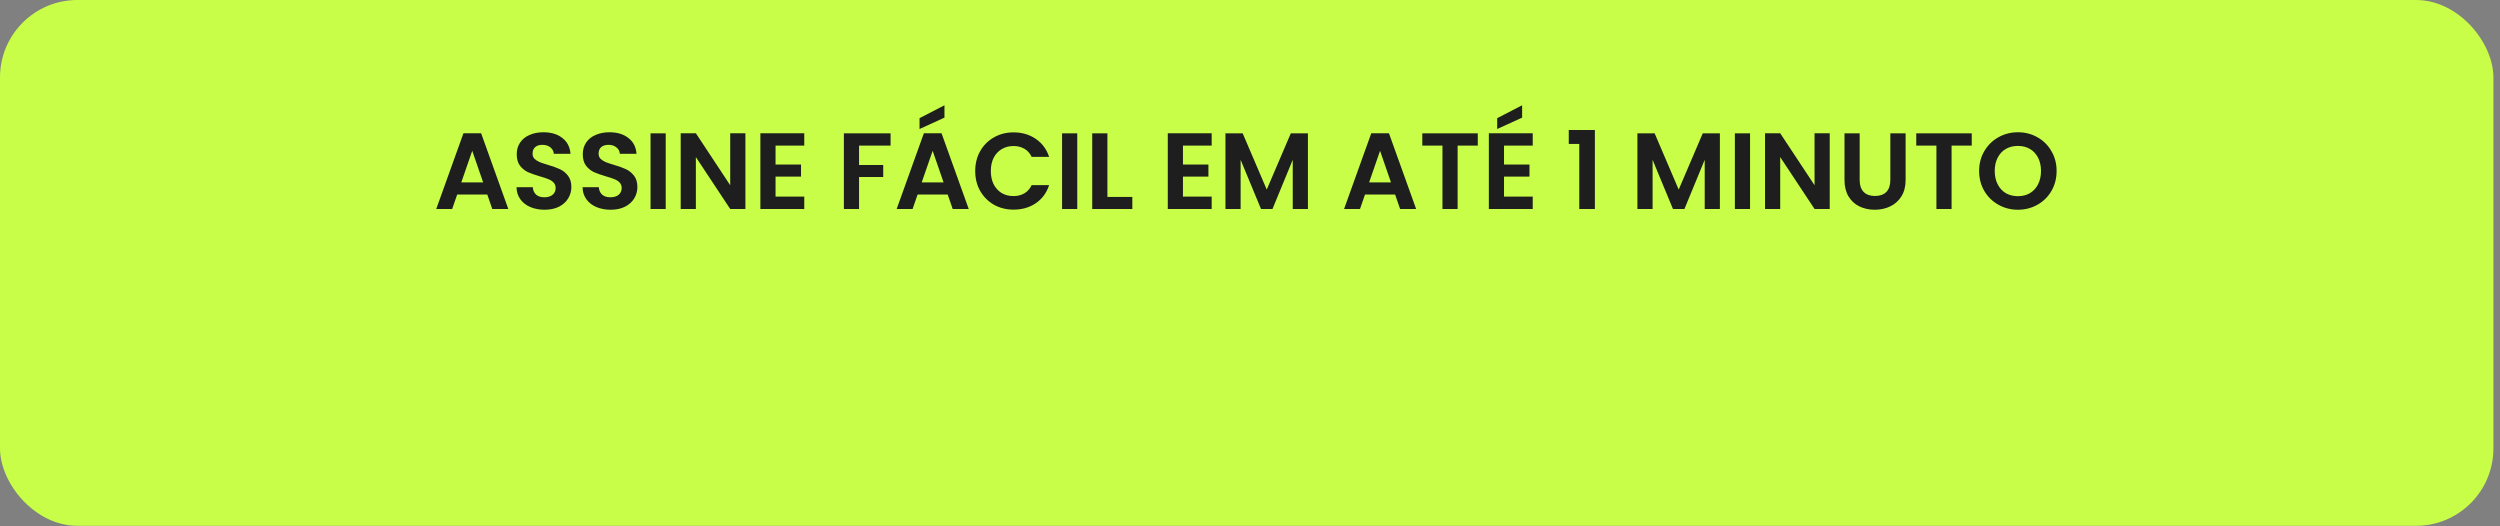
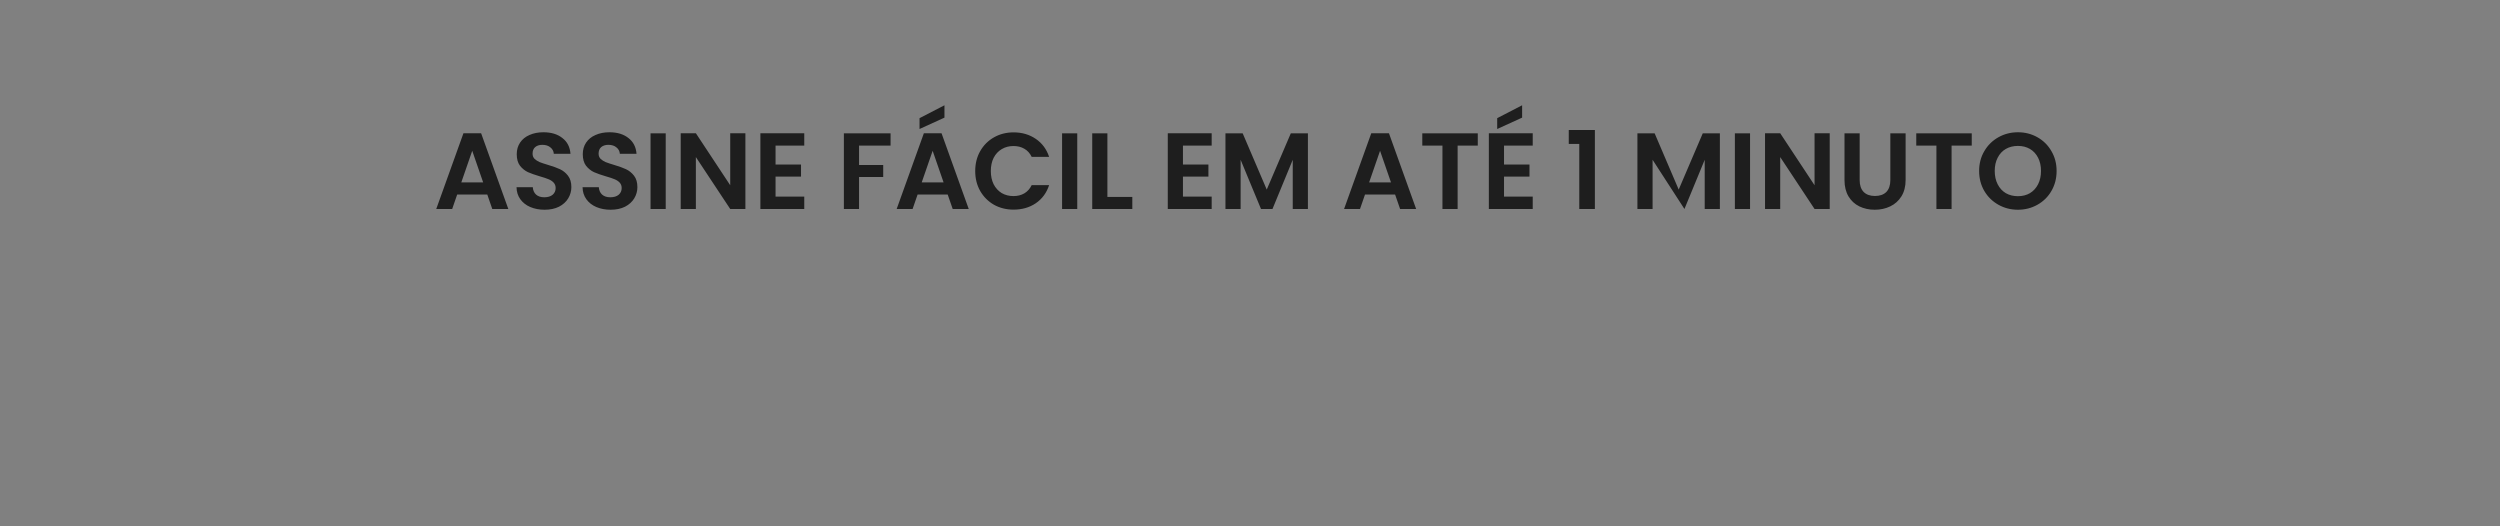
<svg xmlns="http://www.w3.org/2000/svg" width="323" height="68" viewBox="0 0 323 68" fill="none">
  <rect x="0" y="0" width="323" height="68" fill="#808080" stroke="none" />
-   <rect width="322.149" height="67.936" rx="10" fill="#C8FE48" />
-   <path d="M62.958 25.138H59.066L58.422 27H56.364L59.878 17.214H62.16L65.674 27H63.602L62.958 25.138ZM62.426 23.57L61.012 19.482L59.598 23.57H62.426ZM70.362 27.098C69.68 27.098 69.064 26.981 68.513 26.748C67.972 26.515 67.543 26.179 67.225 25.74C66.908 25.301 66.745 24.783 66.736 24.186H68.835C68.864 24.587 69.004 24.905 69.255 25.138C69.517 25.371 69.871 25.488 70.32 25.488C70.777 25.488 71.136 25.381 71.397 25.166C71.659 24.942 71.79 24.653 71.79 24.298C71.79 24.009 71.701 23.771 71.523 23.584C71.346 23.397 71.122 23.253 70.852 23.15C70.59 23.038 70.226 22.917 69.76 22.786C69.125 22.599 68.607 22.417 68.206 22.24C67.814 22.053 67.473 21.778 67.183 21.414C66.903 21.041 66.763 20.546 66.763 19.93C66.763 19.351 66.908 18.847 67.198 18.418C67.487 17.989 67.893 17.662 68.415 17.438C68.938 17.205 69.535 17.088 70.207 17.088C71.216 17.088 72.032 17.335 72.657 17.83C73.292 18.315 73.642 18.997 73.707 19.874H71.552C71.533 19.538 71.388 19.263 71.118 19.048C70.856 18.824 70.506 18.712 70.067 18.712C69.685 18.712 69.377 18.81 69.144 19.006C68.919 19.202 68.808 19.487 68.808 19.86C68.808 20.121 68.891 20.341 69.059 20.518C69.237 20.686 69.451 20.826 69.704 20.938C69.965 21.041 70.329 21.162 70.796 21.302C71.43 21.489 71.948 21.675 72.35 21.862C72.751 22.049 73.096 22.329 73.385 22.702C73.675 23.075 73.82 23.565 73.82 24.172C73.82 24.695 73.684 25.18 73.413 25.628C73.143 26.076 72.746 26.435 72.224 26.706C71.701 26.967 71.08 27.098 70.362 27.098ZM78.893 27.098C78.211 27.098 77.595 26.981 77.045 26.748C76.503 26.515 76.074 26.179 75.757 25.74C75.439 25.301 75.276 24.783 75.267 24.186H77.367C77.395 24.587 77.535 24.905 77.787 25.138C78.048 25.371 78.403 25.488 78.851 25.488C79.308 25.488 79.667 25.381 79.929 25.166C80.19 24.942 80.321 24.653 80.321 24.298C80.321 24.009 80.232 23.771 80.055 23.584C79.877 23.397 79.653 23.253 79.383 23.15C79.121 23.038 78.757 22.917 78.291 22.786C77.656 22.599 77.138 22.417 76.737 22.24C76.345 22.053 76.004 21.778 75.715 21.414C75.435 21.041 75.295 20.546 75.295 19.93C75.295 19.351 75.439 18.847 75.729 18.418C76.018 17.989 76.424 17.662 76.947 17.438C77.469 17.205 78.067 17.088 78.739 17.088C79.747 17.088 80.563 17.335 81.189 17.83C81.823 18.315 82.173 18.997 82.239 19.874H80.083C80.064 19.538 79.919 19.263 79.649 19.048C79.387 18.824 79.037 18.712 78.599 18.712C78.216 18.712 77.908 18.81 77.675 19.006C77.451 19.202 77.339 19.487 77.339 19.86C77.339 20.121 77.423 20.341 77.591 20.518C77.768 20.686 77.983 20.826 78.235 20.938C78.496 21.041 78.86 21.162 79.327 21.302C79.961 21.489 80.479 21.675 80.881 21.862C81.282 22.049 81.627 22.329 81.917 22.702C82.206 23.075 82.351 23.565 82.351 24.172C82.351 24.695 82.215 25.18 81.945 25.628C81.674 26.076 81.277 26.435 80.755 26.706C80.232 26.967 79.611 27.098 78.893 27.098ZM86.01 17.228V27H84.05V17.228H86.01ZM96.305 27H94.344L89.906 20.294V27H87.947V17.214H89.906L94.344 23.934V17.214H96.305V27ZM100.201 18.81V21.26H103.491V22.814H100.201V25.404H103.911V27H98.241V17.214H103.911V18.81H100.201ZM115.062 17.228V18.81H110.989V21.316H114.111V22.87H110.989V27H109.029V17.228H115.062ZM122.444 25.138H118.552L117.908 27H115.85L119.364 17.214H121.646L125.16 27H123.088L122.444 25.138ZM121.912 23.57L120.498 19.482L119.084 23.57H121.912ZM122.024 15.198L118.804 16.668V15.268L122.024 13.602V15.198ZM125.998 22.1C125.998 21.139 126.212 20.28 126.642 19.524C127.08 18.759 127.673 18.166 128.42 17.746C129.176 17.317 130.02 17.102 130.954 17.102C132.046 17.102 133.002 17.382 133.824 17.942C134.645 18.502 135.219 19.277 135.546 20.266H133.292C133.068 19.799 132.75 19.449 132.34 19.216C131.938 18.983 131.472 18.866 130.94 18.866C130.37 18.866 129.862 19.001 129.414 19.272C128.975 19.533 128.63 19.907 128.378 20.392C128.135 20.877 128.014 21.447 128.014 22.1C128.014 22.744 128.135 23.313 128.378 23.808C128.63 24.293 128.975 24.671 129.414 24.942C129.862 25.203 130.37 25.334 130.94 25.334C131.472 25.334 131.938 25.217 132.34 24.984C132.75 24.741 133.068 24.387 133.292 23.92H135.546C135.219 24.919 134.645 25.698 133.824 26.258C133.012 26.809 132.055 27.084 130.954 27.084C130.02 27.084 129.176 26.874 128.42 26.454C127.673 26.025 127.08 25.432 126.642 24.676C126.212 23.92 125.998 23.061 125.998 22.1ZM139.18 17.228V27H137.22V17.228H139.18ZM143.076 25.446H146.296V27H141.116V17.228H143.076V25.446ZM152.838 18.81V21.26H156.128V22.814H152.838V25.404H156.548V27H150.878V17.214H156.548V18.81H152.838ZM168.983 17.228V27H167.023V20.644L164.405 27H162.921L160.289 20.644V27H158.329V17.228H160.555L163.663 24.494L166.771 17.228H168.983ZM180.249 25.138H176.357L175.713 27H173.655L177.169 17.214H179.451L182.965 27H180.893L180.249 25.138ZM179.717 23.57L178.303 19.482L176.889 23.57H179.717ZM190.929 17.228V18.81H188.325V27H186.365V18.81H183.761V17.228H190.929ZM194.319 18.81V21.26H197.609V22.814H194.319V25.404H198.029V27H192.359V17.214H198.029V18.81H194.319ZM196.657 15.198L193.437 16.668V15.268L196.657 13.602V15.198ZM202.684 18.6V16.794H206.058V27H204.042V18.6H202.684ZM222.208 17.228V27H220.248V20.644L217.63 27H216.146L213.514 20.644V27H211.554V17.228H213.78L216.888 24.494L219.996 17.228H222.208ZM226.106 17.228V27H224.146V17.228H226.106ZM236.4 27H234.44L230.002 20.294V27H228.042V17.214H230.002L234.44 23.934V17.214H236.4V27ZM240.269 17.228V23.276C240.269 23.939 240.442 24.447 240.787 24.802C241.132 25.147 241.618 25.32 242.243 25.32C242.878 25.32 243.368 25.147 243.713 24.802C244.058 24.447 244.231 23.939 244.231 23.276V17.228H246.205V23.262C246.205 24.093 246.023 24.797 245.659 25.376C245.304 25.945 244.824 26.375 244.217 26.664C243.62 26.953 242.952 27.098 242.215 27.098C241.487 27.098 240.824 26.953 240.227 26.664C239.639 26.375 239.172 25.945 238.827 25.376C238.482 24.797 238.309 24.093 238.309 23.262V17.228H240.269ZM254.749 17.228V18.81H252.145V27H250.185V18.81H247.581V17.228H254.749ZM260.715 27.098C259.8 27.098 258.96 26.883 258.195 26.454C257.43 26.025 256.823 25.432 256.375 24.676C255.927 23.911 255.703 23.047 255.703 22.086C255.703 21.134 255.927 20.28 256.375 19.524C256.823 18.759 257.43 18.161 258.195 17.732C258.96 17.303 259.8 17.088 260.715 17.088C261.639 17.088 262.479 17.303 263.235 17.732C264 18.161 264.602 18.759 265.041 19.524C265.489 20.28 265.713 21.134 265.713 22.086C265.713 23.047 265.489 23.911 265.041 24.676C264.602 25.432 264 26.025 263.235 26.454C262.47 26.883 261.63 27.098 260.715 27.098ZM260.715 25.348C261.303 25.348 261.821 25.217 262.269 24.956C262.717 24.685 263.067 24.303 263.319 23.808C263.571 23.313 263.697 22.739 263.697 22.086C263.697 21.433 263.571 20.863 263.319 20.378C263.067 19.883 262.717 19.505 262.269 19.244C261.821 18.983 261.303 18.852 260.715 18.852C260.127 18.852 259.604 18.983 259.147 19.244C258.699 19.505 258.349 19.883 258.097 20.378C257.845 20.863 257.719 21.433 257.719 22.086C257.719 22.739 257.845 23.313 258.097 23.808C258.349 24.303 258.699 24.685 259.147 24.956C259.604 25.217 260.127 25.348 260.715 25.348Z" fill="#1E1E1E" />
+   <path d="M62.958 25.138H59.066L58.422 27H56.364L59.878 17.214H62.16L65.674 27H63.602L62.958 25.138ZM62.426 23.57L61.012 19.482L59.598 23.57H62.426ZM70.362 27.098C69.68 27.098 69.064 26.981 68.513 26.748C67.972 26.515 67.543 26.179 67.225 25.74C66.908 25.301 66.745 24.783 66.736 24.186H68.835C68.864 24.587 69.004 24.905 69.255 25.138C69.517 25.371 69.871 25.488 70.32 25.488C70.777 25.488 71.136 25.381 71.397 25.166C71.659 24.942 71.79 24.653 71.79 24.298C71.79 24.009 71.701 23.771 71.523 23.584C71.346 23.397 71.122 23.253 70.852 23.15C70.59 23.038 70.226 22.917 69.76 22.786C69.125 22.599 68.607 22.417 68.206 22.24C67.814 22.053 67.473 21.778 67.183 21.414C66.903 21.041 66.763 20.546 66.763 19.93C66.763 19.351 66.908 18.847 67.198 18.418C67.487 17.989 67.893 17.662 68.415 17.438C68.938 17.205 69.535 17.088 70.207 17.088C71.216 17.088 72.032 17.335 72.657 17.83C73.292 18.315 73.642 18.997 73.707 19.874H71.552C71.533 19.538 71.388 19.263 71.118 19.048C70.856 18.824 70.506 18.712 70.067 18.712C69.685 18.712 69.377 18.81 69.144 19.006C68.919 19.202 68.808 19.487 68.808 19.86C68.808 20.121 68.891 20.341 69.059 20.518C69.237 20.686 69.451 20.826 69.704 20.938C69.965 21.041 70.329 21.162 70.796 21.302C71.43 21.489 71.948 21.675 72.35 21.862C72.751 22.049 73.096 22.329 73.385 22.702C73.675 23.075 73.82 23.565 73.82 24.172C73.82 24.695 73.684 25.18 73.413 25.628C73.143 26.076 72.746 26.435 72.224 26.706C71.701 26.967 71.08 27.098 70.362 27.098ZM78.893 27.098C78.211 27.098 77.595 26.981 77.045 26.748C76.503 26.515 76.074 26.179 75.757 25.74C75.439 25.301 75.276 24.783 75.267 24.186H77.367C77.395 24.587 77.535 24.905 77.787 25.138C78.048 25.371 78.403 25.488 78.851 25.488C79.308 25.488 79.667 25.381 79.929 25.166C80.19 24.942 80.321 24.653 80.321 24.298C80.321 24.009 80.232 23.771 80.055 23.584C79.877 23.397 79.653 23.253 79.383 23.15C79.121 23.038 78.757 22.917 78.291 22.786C77.656 22.599 77.138 22.417 76.737 22.24C76.345 22.053 76.004 21.778 75.715 21.414C75.435 21.041 75.295 20.546 75.295 19.93C75.295 19.351 75.439 18.847 75.729 18.418C76.018 17.989 76.424 17.662 76.947 17.438C77.469 17.205 78.067 17.088 78.739 17.088C79.747 17.088 80.563 17.335 81.189 17.83C81.823 18.315 82.173 18.997 82.239 19.874H80.083C80.064 19.538 79.919 19.263 79.649 19.048C79.387 18.824 79.037 18.712 78.599 18.712C78.216 18.712 77.908 18.81 77.675 19.006C77.451 19.202 77.339 19.487 77.339 19.86C77.339 20.121 77.423 20.341 77.591 20.518C77.768 20.686 77.983 20.826 78.235 20.938C78.496 21.041 78.86 21.162 79.327 21.302C79.961 21.489 80.479 21.675 80.881 21.862C81.282 22.049 81.627 22.329 81.917 22.702C82.206 23.075 82.351 23.565 82.351 24.172C82.351 24.695 82.215 25.18 81.945 25.628C81.674 26.076 81.277 26.435 80.755 26.706C80.232 26.967 79.611 27.098 78.893 27.098ZM86.01 17.228V27H84.05V17.228H86.01ZM96.305 27H94.344L89.906 20.294V27H87.947V17.214H89.906L94.344 23.934V17.214H96.305V27ZM100.201 18.81V21.26H103.491V22.814H100.201V25.404H103.911V27H98.241V17.214H103.911V18.81H100.201ZM115.062 17.228V18.81H110.989V21.316H114.111V22.87H110.989V27H109.029V17.228H115.062ZM122.444 25.138H118.552L117.908 27H115.85L119.364 17.214H121.646L125.16 27H123.088L122.444 25.138ZM121.912 23.57L120.498 19.482L119.084 23.57H121.912ZM122.024 15.198L118.804 16.668V15.268L122.024 13.602V15.198ZM125.998 22.1C125.998 21.139 126.212 20.28 126.642 19.524C127.08 18.759 127.673 18.166 128.42 17.746C129.176 17.317 130.02 17.102 130.954 17.102C132.046 17.102 133.002 17.382 133.824 17.942C134.645 18.502 135.219 19.277 135.546 20.266H133.292C133.068 19.799 132.75 19.449 132.34 19.216C131.938 18.983 131.472 18.866 130.94 18.866C130.37 18.866 129.862 19.001 129.414 19.272C128.975 19.533 128.63 19.907 128.378 20.392C128.135 20.877 128.014 21.447 128.014 22.1C128.014 22.744 128.135 23.313 128.378 23.808C128.63 24.293 128.975 24.671 129.414 24.942C129.862 25.203 130.37 25.334 130.94 25.334C131.472 25.334 131.938 25.217 132.34 24.984C132.75 24.741 133.068 24.387 133.292 23.92H135.546C135.219 24.919 134.645 25.698 133.824 26.258C133.012 26.809 132.055 27.084 130.954 27.084C130.02 27.084 129.176 26.874 128.42 26.454C127.673 26.025 127.08 25.432 126.642 24.676C126.212 23.92 125.998 23.061 125.998 22.1ZM139.18 17.228V27H137.22V17.228H139.18ZM143.076 25.446H146.296V27H141.116V17.228H143.076V25.446ZM152.838 18.81V21.26H156.128V22.814H152.838V25.404H156.548V27H150.878V17.214H156.548V18.81H152.838ZM168.983 17.228V27H167.023V20.644L164.405 27H162.921L160.289 20.644V27H158.329V17.228H160.555L163.663 24.494L166.771 17.228H168.983ZM180.249 25.138H176.357L175.713 27H173.655L177.169 17.214H179.451L182.965 27H180.893L180.249 25.138ZM179.717 23.57L178.303 19.482L176.889 23.57H179.717ZM190.929 17.228V18.81H188.325V27H186.365V18.81H183.761V17.228H190.929ZM194.319 18.81V21.26H197.609V22.814H194.319V25.404H198.029V27H192.359V17.214H198.029V18.81H194.319ZM196.657 15.198L193.437 16.668V15.268L196.657 13.602V15.198ZM202.684 18.6V16.794H206.058V27H204.042V18.6H202.684ZM222.208 17.228V27H220.248V20.644L217.63 27L213.514 20.644V27H211.554V17.228H213.78L216.888 24.494L219.996 17.228H222.208ZM226.106 17.228V27H224.146V17.228H226.106ZM236.4 27H234.44L230.002 20.294V27H228.042V17.214H230.002L234.44 23.934V17.214H236.4V27ZM240.269 17.228V23.276C240.269 23.939 240.442 24.447 240.787 24.802C241.132 25.147 241.618 25.32 242.243 25.32C242.878 25.32 243.368 25.147 243.713 24.802C244.058 24.447 244.231 23.939 244.231 23.276V17.228H246.205V23.262C246.205 24.093 246.023 24.797 245.659 25.376C245.304 25.945 244.824 26.375 244.217 26.664C243.62 26.953 242.952 27.098 242.215 27.098C241.487 27.098 240.824 26.953 240.227 26.664C239.639 26.375 239.172 25.945 238.827 25.376C238.482 24.797 238.309 24.093 238.309 23.262V17.228H240.269ZM254.749 17.228V18.81H252.145V27H250.185V18.81H247.581V17.228H254.749ZM260.715 27.098C259.8 27.098 258.96 26.883 258.195 26.454C257.43 26.025 256.823 25.432 256.375 24.676C255.927 23.911 255.703 23.047 255.703 22.086C255.703 21.134 255.927 20.28 256.375 19.524C256.823 18.759 257.43 18.161 258.195 17.732C258.96 17.303 259.8 17.088 260.715 17.088C261.639 17.088 262.479 17.303 263.235 17.732C264 18.161 264.602 18.759 265.041 19.524C265.489 20.28 265.713 21.134 265.713 22.086C265.713 23.047 265.489 23.911 265.041 24.676C264.602 25.432 264 26.025 263.235 26.454C262.47 26.883 261.63 27.098 260.715 27.098ZM260.715 25.348C261.303 25.348 261.821 25.217 262.269 24.956C262.717 24.685 263.067 24.303 263.319 23.808C263.571 23.313 263.697 22.739 263.697 22.086C263.697 21.433 263.571 20.863 263.319 20.378C263.067 19.883 262.717 19.505 262.269 19.244C261.821 18.983 261.303 18.852 260.715 18.852C260.127 18.852 259.604 18.983 259.147 19.244C258.699 19.505 258.349 19.883 258.097 20.378C257.845 20.863 257.719 21.433 257.719 22.086C257.719 22.739 257.845 23.313 258.097 23.808C258.349 24.303 258.699 24.685 259.147 24.956C259.604 25.217 260.127 25.348 260.715 25.348Z" fill="#1E1E1E" />
</svg>